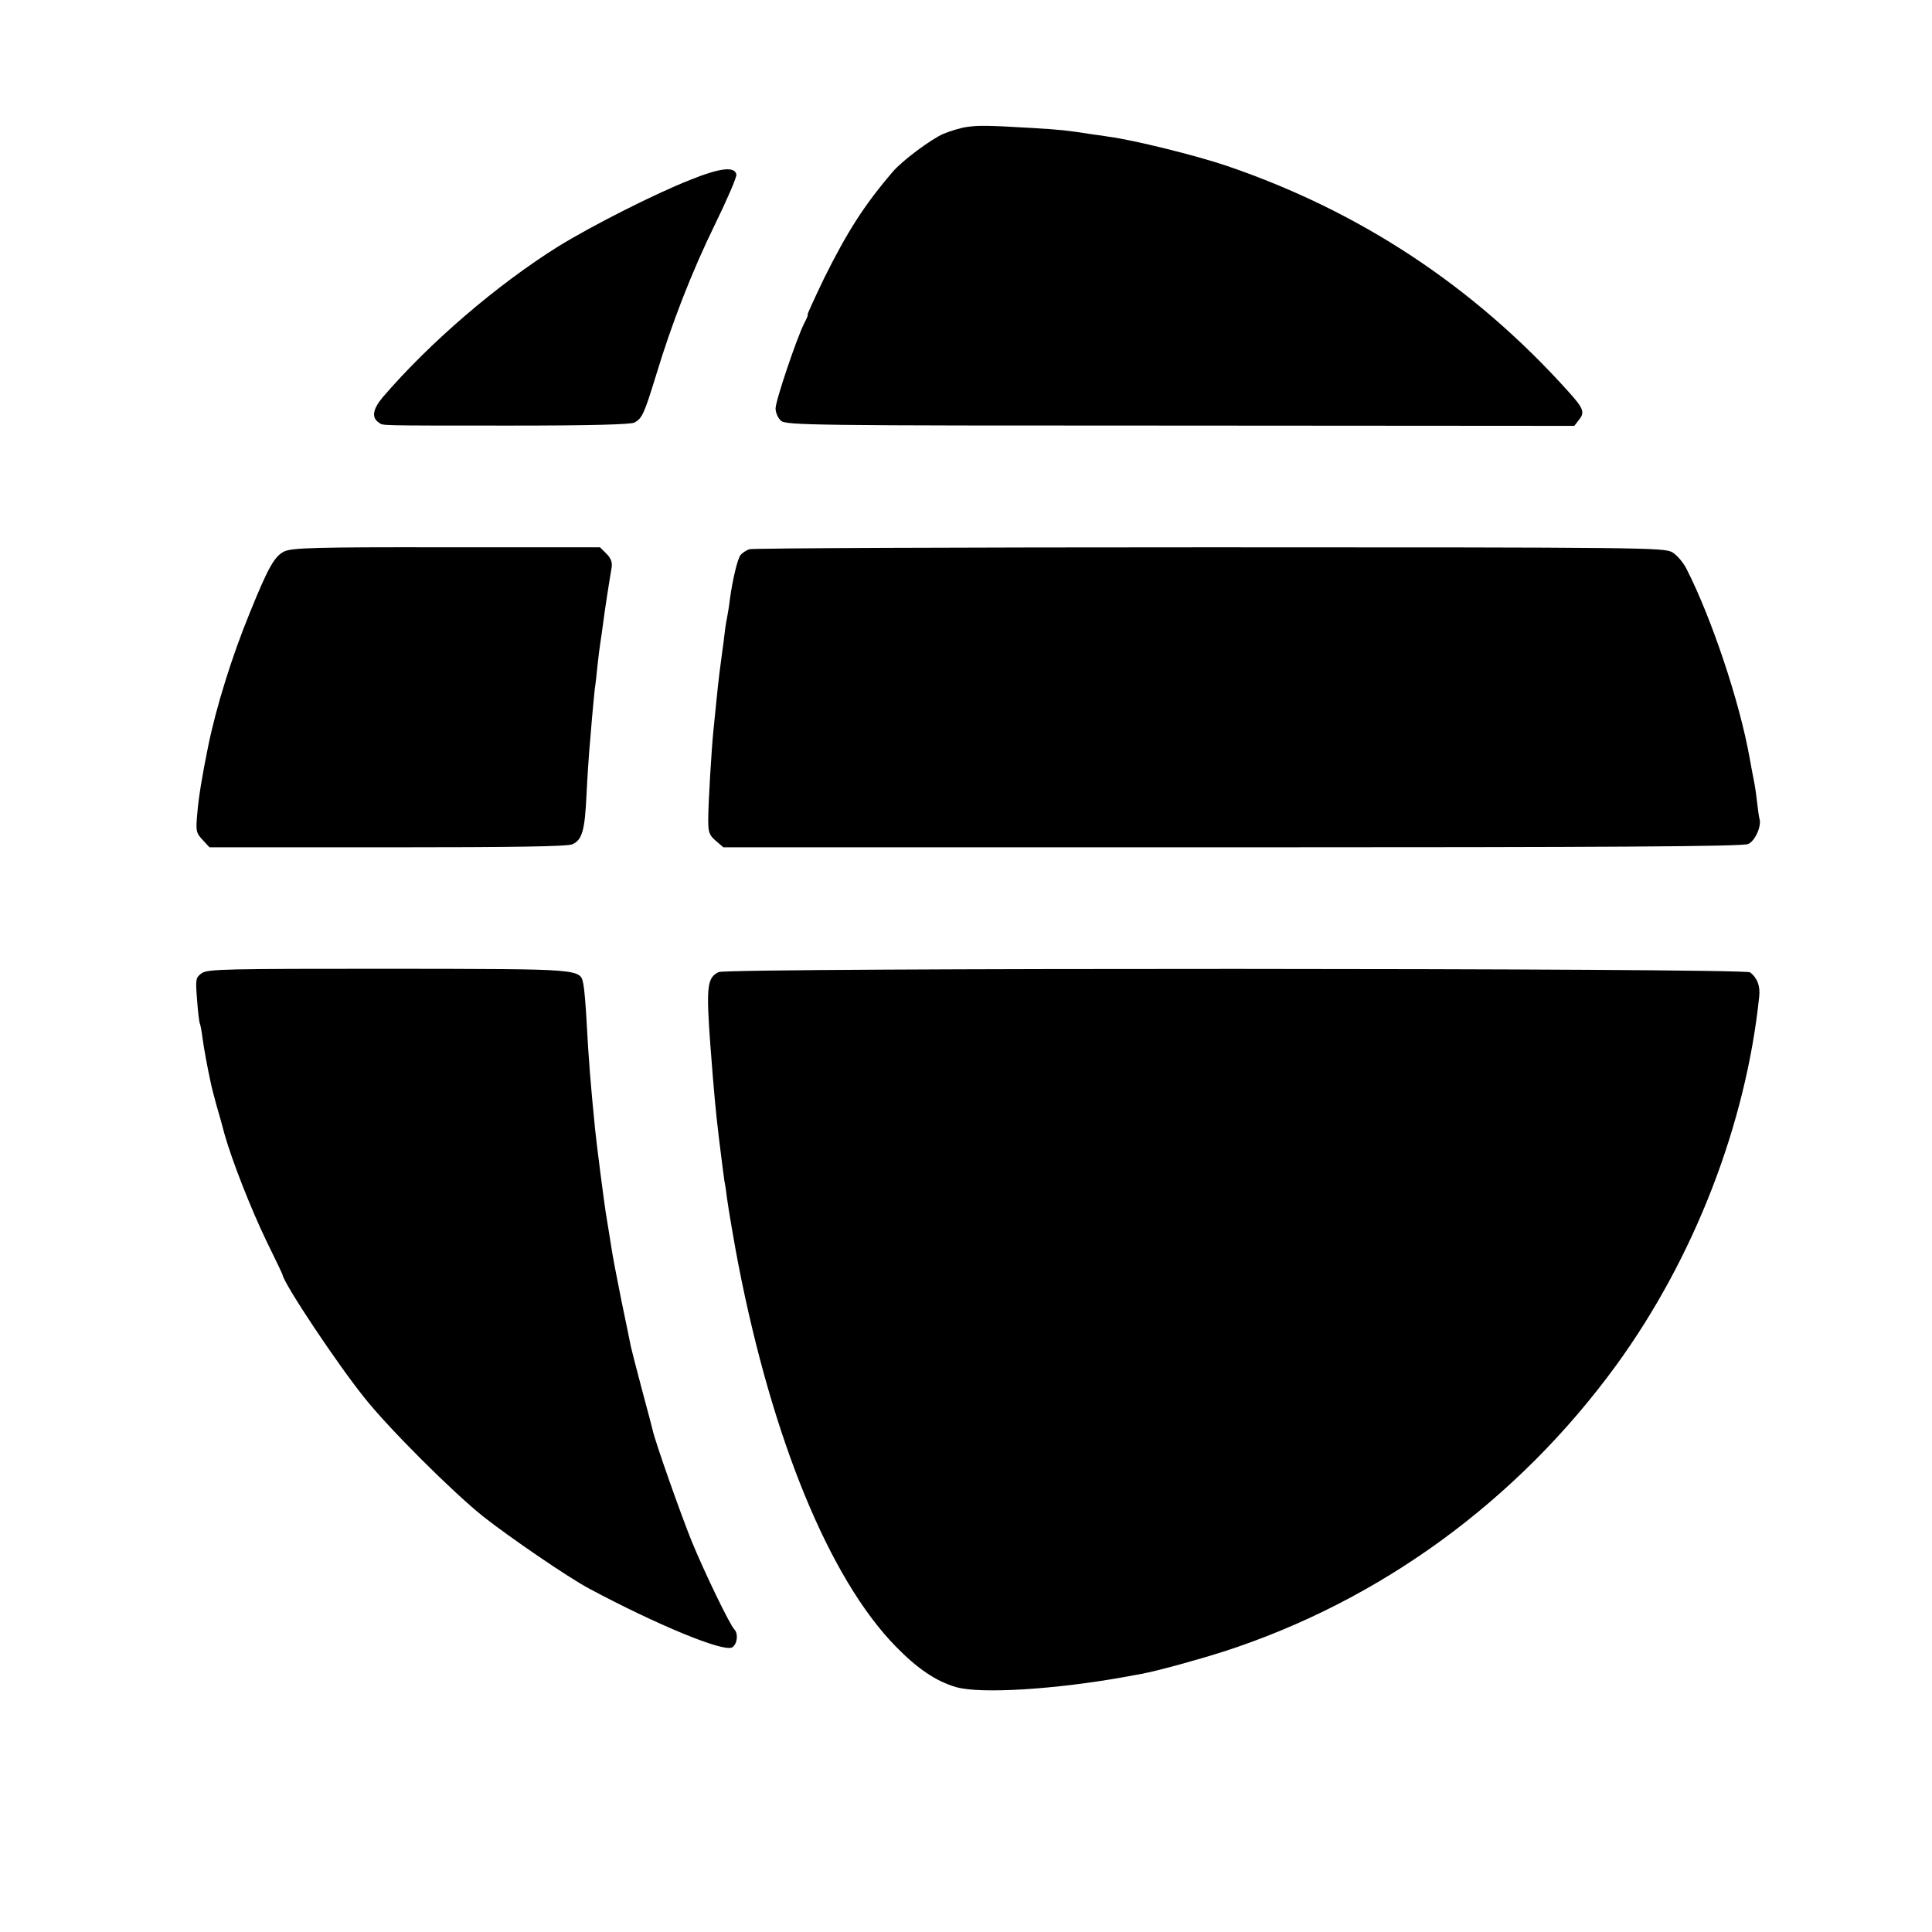
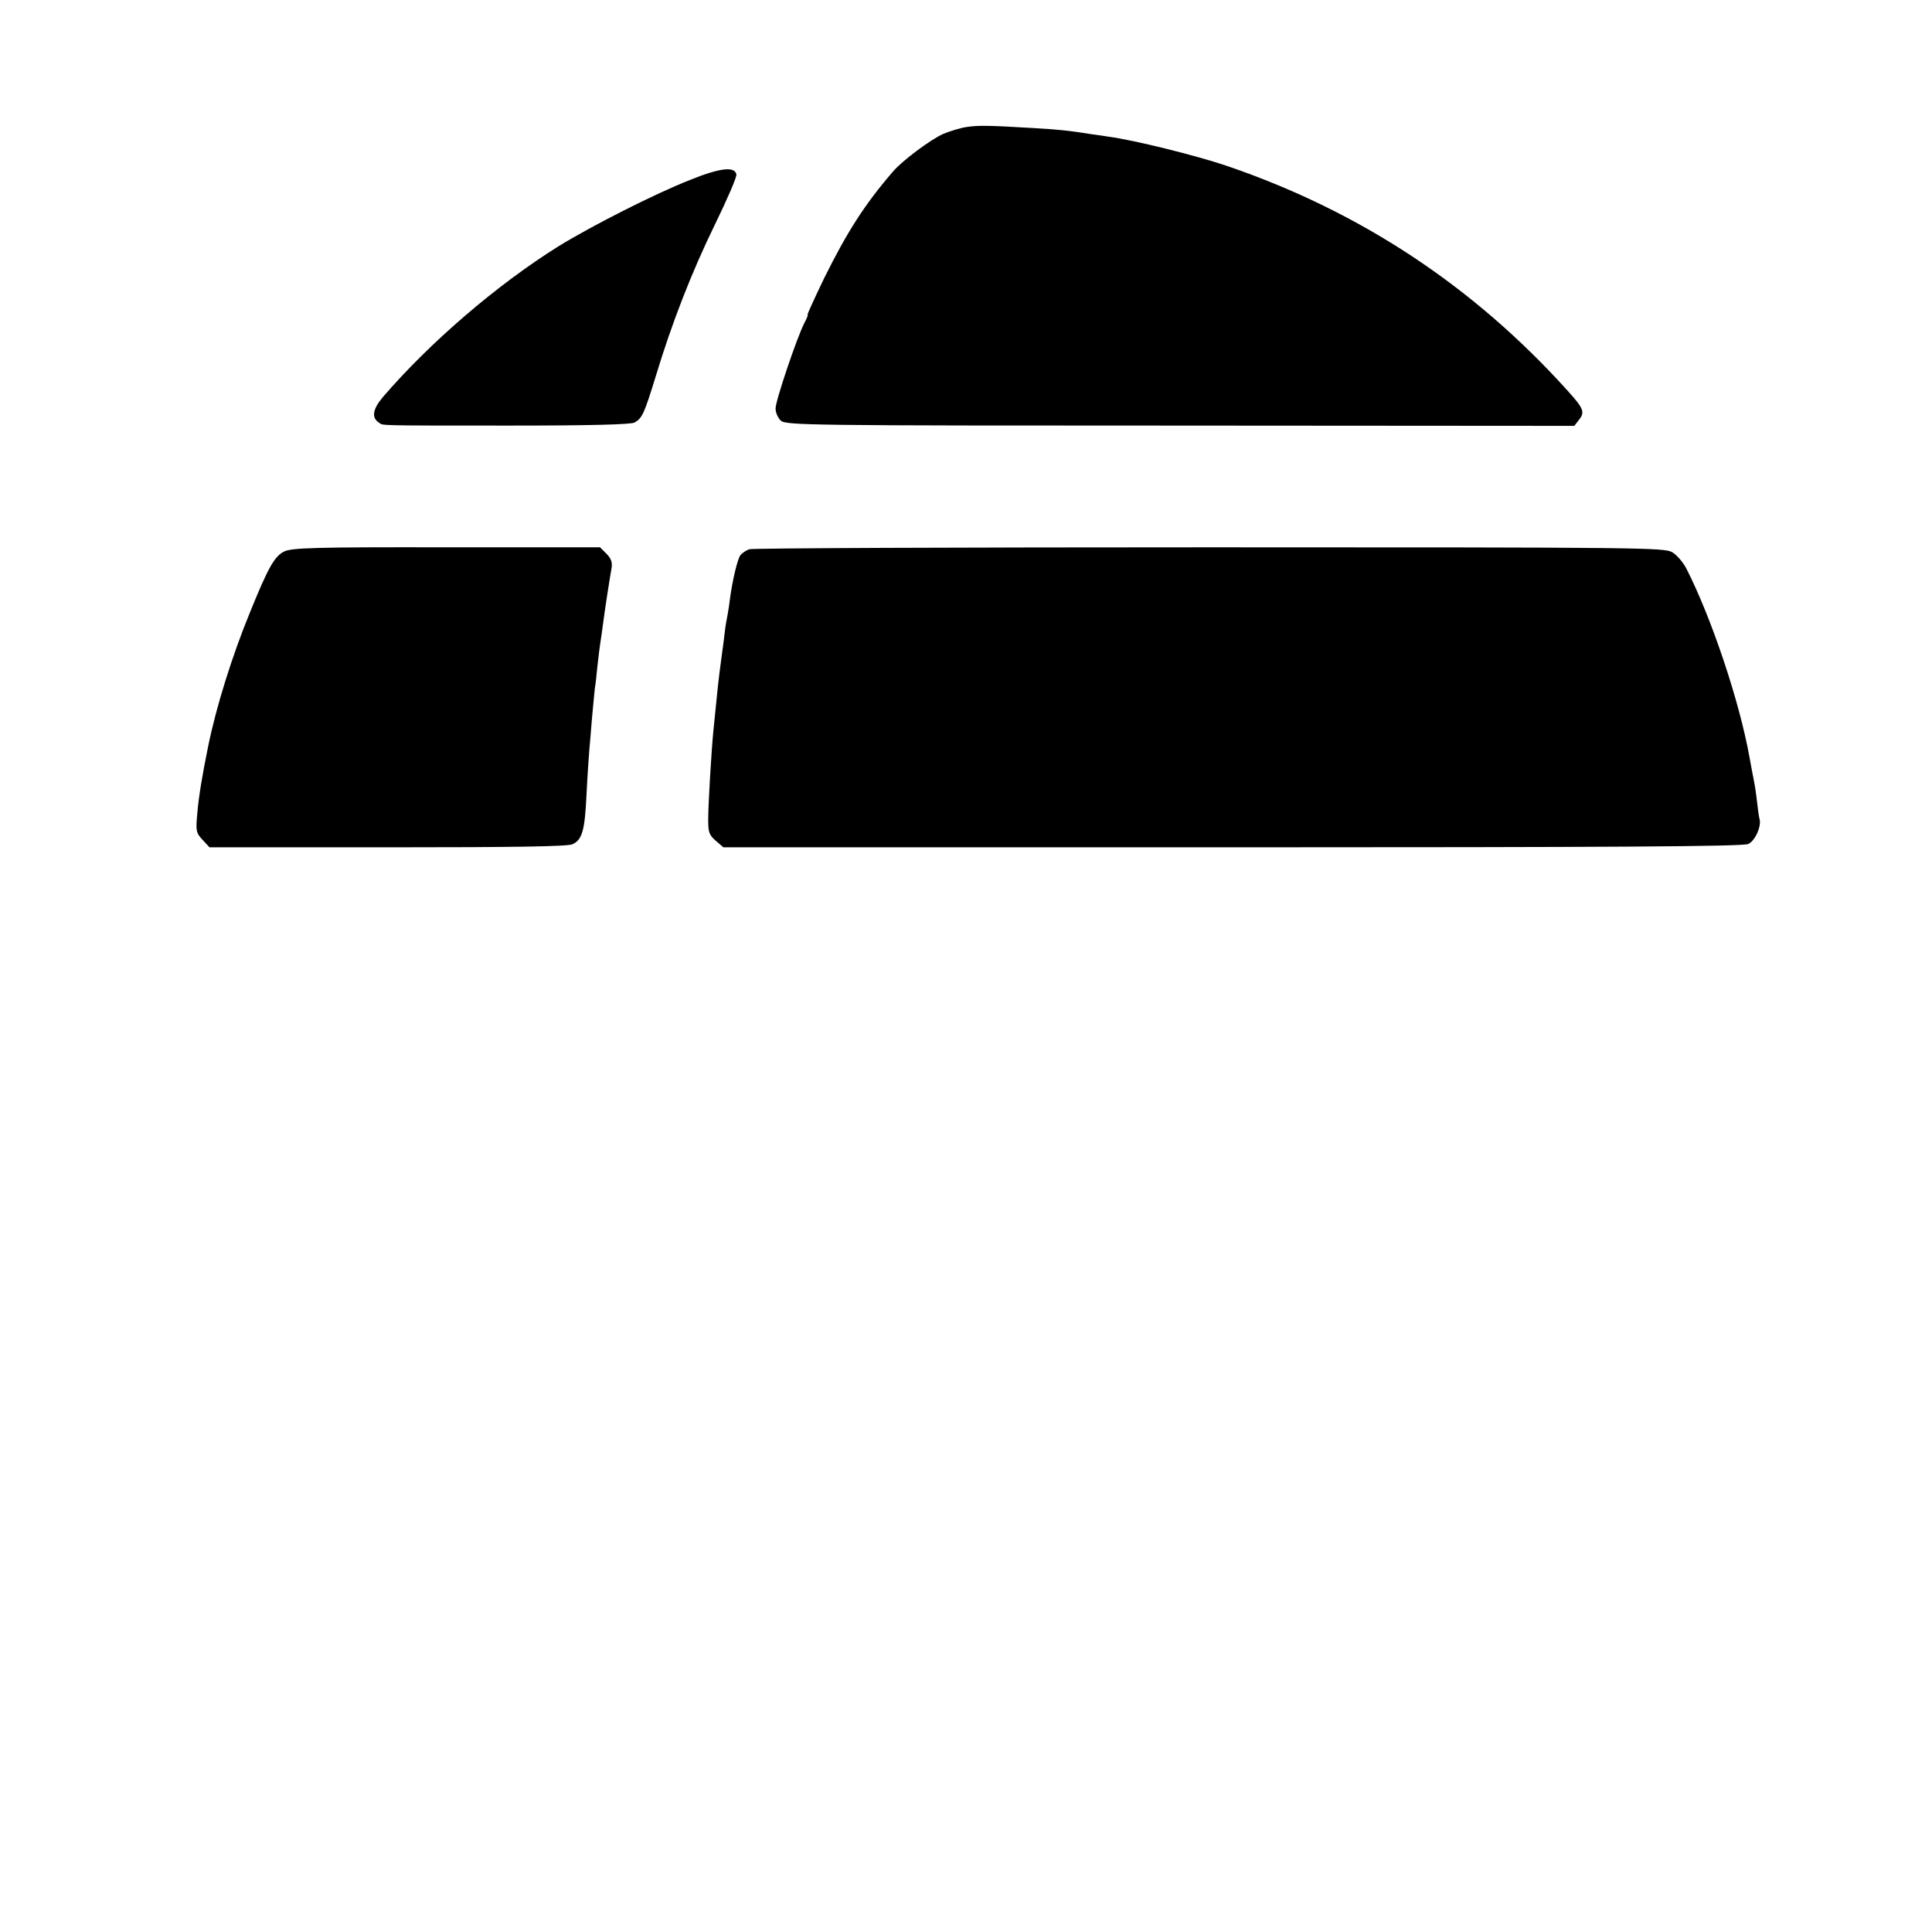
<svg xmlns="http://www.w3.org/2000/svg" version="1.0" width="700pt" height="700pt" viewBox="0 0 700 700" preserveAspectRatio="xMidYMid meet">
  <g transform="translate(0,700) scale(0.1,-0.1)" fill="#000000" stroke="none">
    <path d="M3503 6540 c-22 -3 -61 -15 -85 -25 -46 -20 -150 -98 -183 -137 -104 -121 -166 -219 -249 -386 -35 -73 -62 -132 -60 -132 3 0 -3 -14 -12 -31 -27 -53 -104 -281 -104 -309 0 -15 9 -35 19 -44 19 -17 102 -18 1447 -18 l1428 -1 17 22 c22 27 17 41 -40 104 -343 381 -755 652 -1236 816 -112 38 -338 94 -430 106 -11 2 -39 6 -62 9 -82 13 -109 16 -208 22 -169 10 -199 10 -242 4z" />
-     <path d="M2500 6348 c-127 -50 -352 -164 -476 -240 -224 -140 -468 -350 -637 -547 -37 -44 -42 -75 -13 -93 15 -10 -15 -10 473 -10 296 0 438 4 452 11 28 16 35 32 77 168 58 192 130 377 215 551 44 90 79 171 77 180 -6 30 -59 24 -168 -20z" />
+     <path d="M2500 6348 c-127 -50 -352 -164 -476 -240 -224 -140 -468 -350 -637 -547 -37 -44 -42 -75 -13 -93 15 -10 -15 -10 473 -10 296 0 438 4 452 11 28 16 35 32 77 168 58 192 130 377 215 551 44 90 79 171 77 180 -6 30 -59 24 -168 -20" />
    <path d="M1030 5002 c-35 -17 -58 -57 -124 -220 -65 -158 -123 -344 -152 -487 -21 -103 -34 -181 -39 -240 -6 -66 -5 -72 19 -98 l25 -27 645 0 c458 0 652 3 670 11 35 16 45 49 51 179 3 63 8 135 10 160 2 25 7 78 10 119 4 41 8 88 10 105 3 17 7 56 10 86 3 30 8 66 10 80 2 14 7 45 10 70 6 48 23 157 31 203 3 20 -2 34 -19 51 l-23 23 -556 0 c-479 1 -560 -2 -588 -15z" />
    <path d="M2715 5010 c-12 -4 -26 -14 -32 -21 -11 -14 -29 -91 -38 -157 -2 -18 -6 -45 -9 -60 -3 -15 -8 -43 -10 -62 -2 -19 -7 -57 -11 -85 -14 -105 -13 -102 -30 -270 -7 -68 -19 -267 -19 -324 0 -46 3 -56 27 -77 l28 -24 1844 0 c1377 0 1851 3 1869 12 25 11 49 65 41 91 -2 7 -6 35 -9 62 -3 28 -8 61 -11 75 -3 14 -10 52 -16 85 -36 202 -137 504 -228 683 -12 24 -35 51 -52 61 -28 17 -105 18 -1677 18 -906 0 -1656 -3 -1667 -7z" />
-     <path d="M731 3474 c-22 -16 -23 -21 -17 -96 3 -44 8 -83 10 -86 2 -4 7 -29 10 -55 6 -42 17 -102 30 -162 2 -11 11 -45 19 -75 9 -30 23 -80 31 -111 27 -95 95 -269 153 -389 31 -63 57 -117 57 -120 9 -38 198 -322 297 -445 90 -113 317 -339 429 -429 95 -75 308 -221 385 -262 245 -131 485 -230 517 -213 19 10 24 49 9 65 -17 17 -109 208 -155 320 -40 99 -131 357 -141 401 -2 10 -20 77 -39 148 -19 72 -37 141 -40 155 -3 14 -18 90 -35 170 -16 80 -32 163 -35 185 -6 39 -11 68 -21 130 -7 45 -34 253 -39 305 -16 161 -23 246 -31 395 -3 55 -8 112 -11 127 -12 59 9 57 -706 58 -590 0 -655 -1 -677 -16z" />
-     <path d="M2604 3478 c-42 -20 -46 -52 -30 -268 13 -170 19 -235 31 -335 12 -100 17 -133 20 -156 3 -14 7 -41 9 -60 4 -32 30 -184 41 -239 124 -638 331 -1140 570 -1385 79 -81 147 -127 220 -148 90 -25 361 -8 615 38 14 3 39 7 55 10 62 12 194 48 298 81 567 183 1066 547 1424 1039 281 387 469 871 517 1335 4 37 -7 67 -33 87 -21 16 -3704 17 -3737 1z" />
  </g>
</svg>